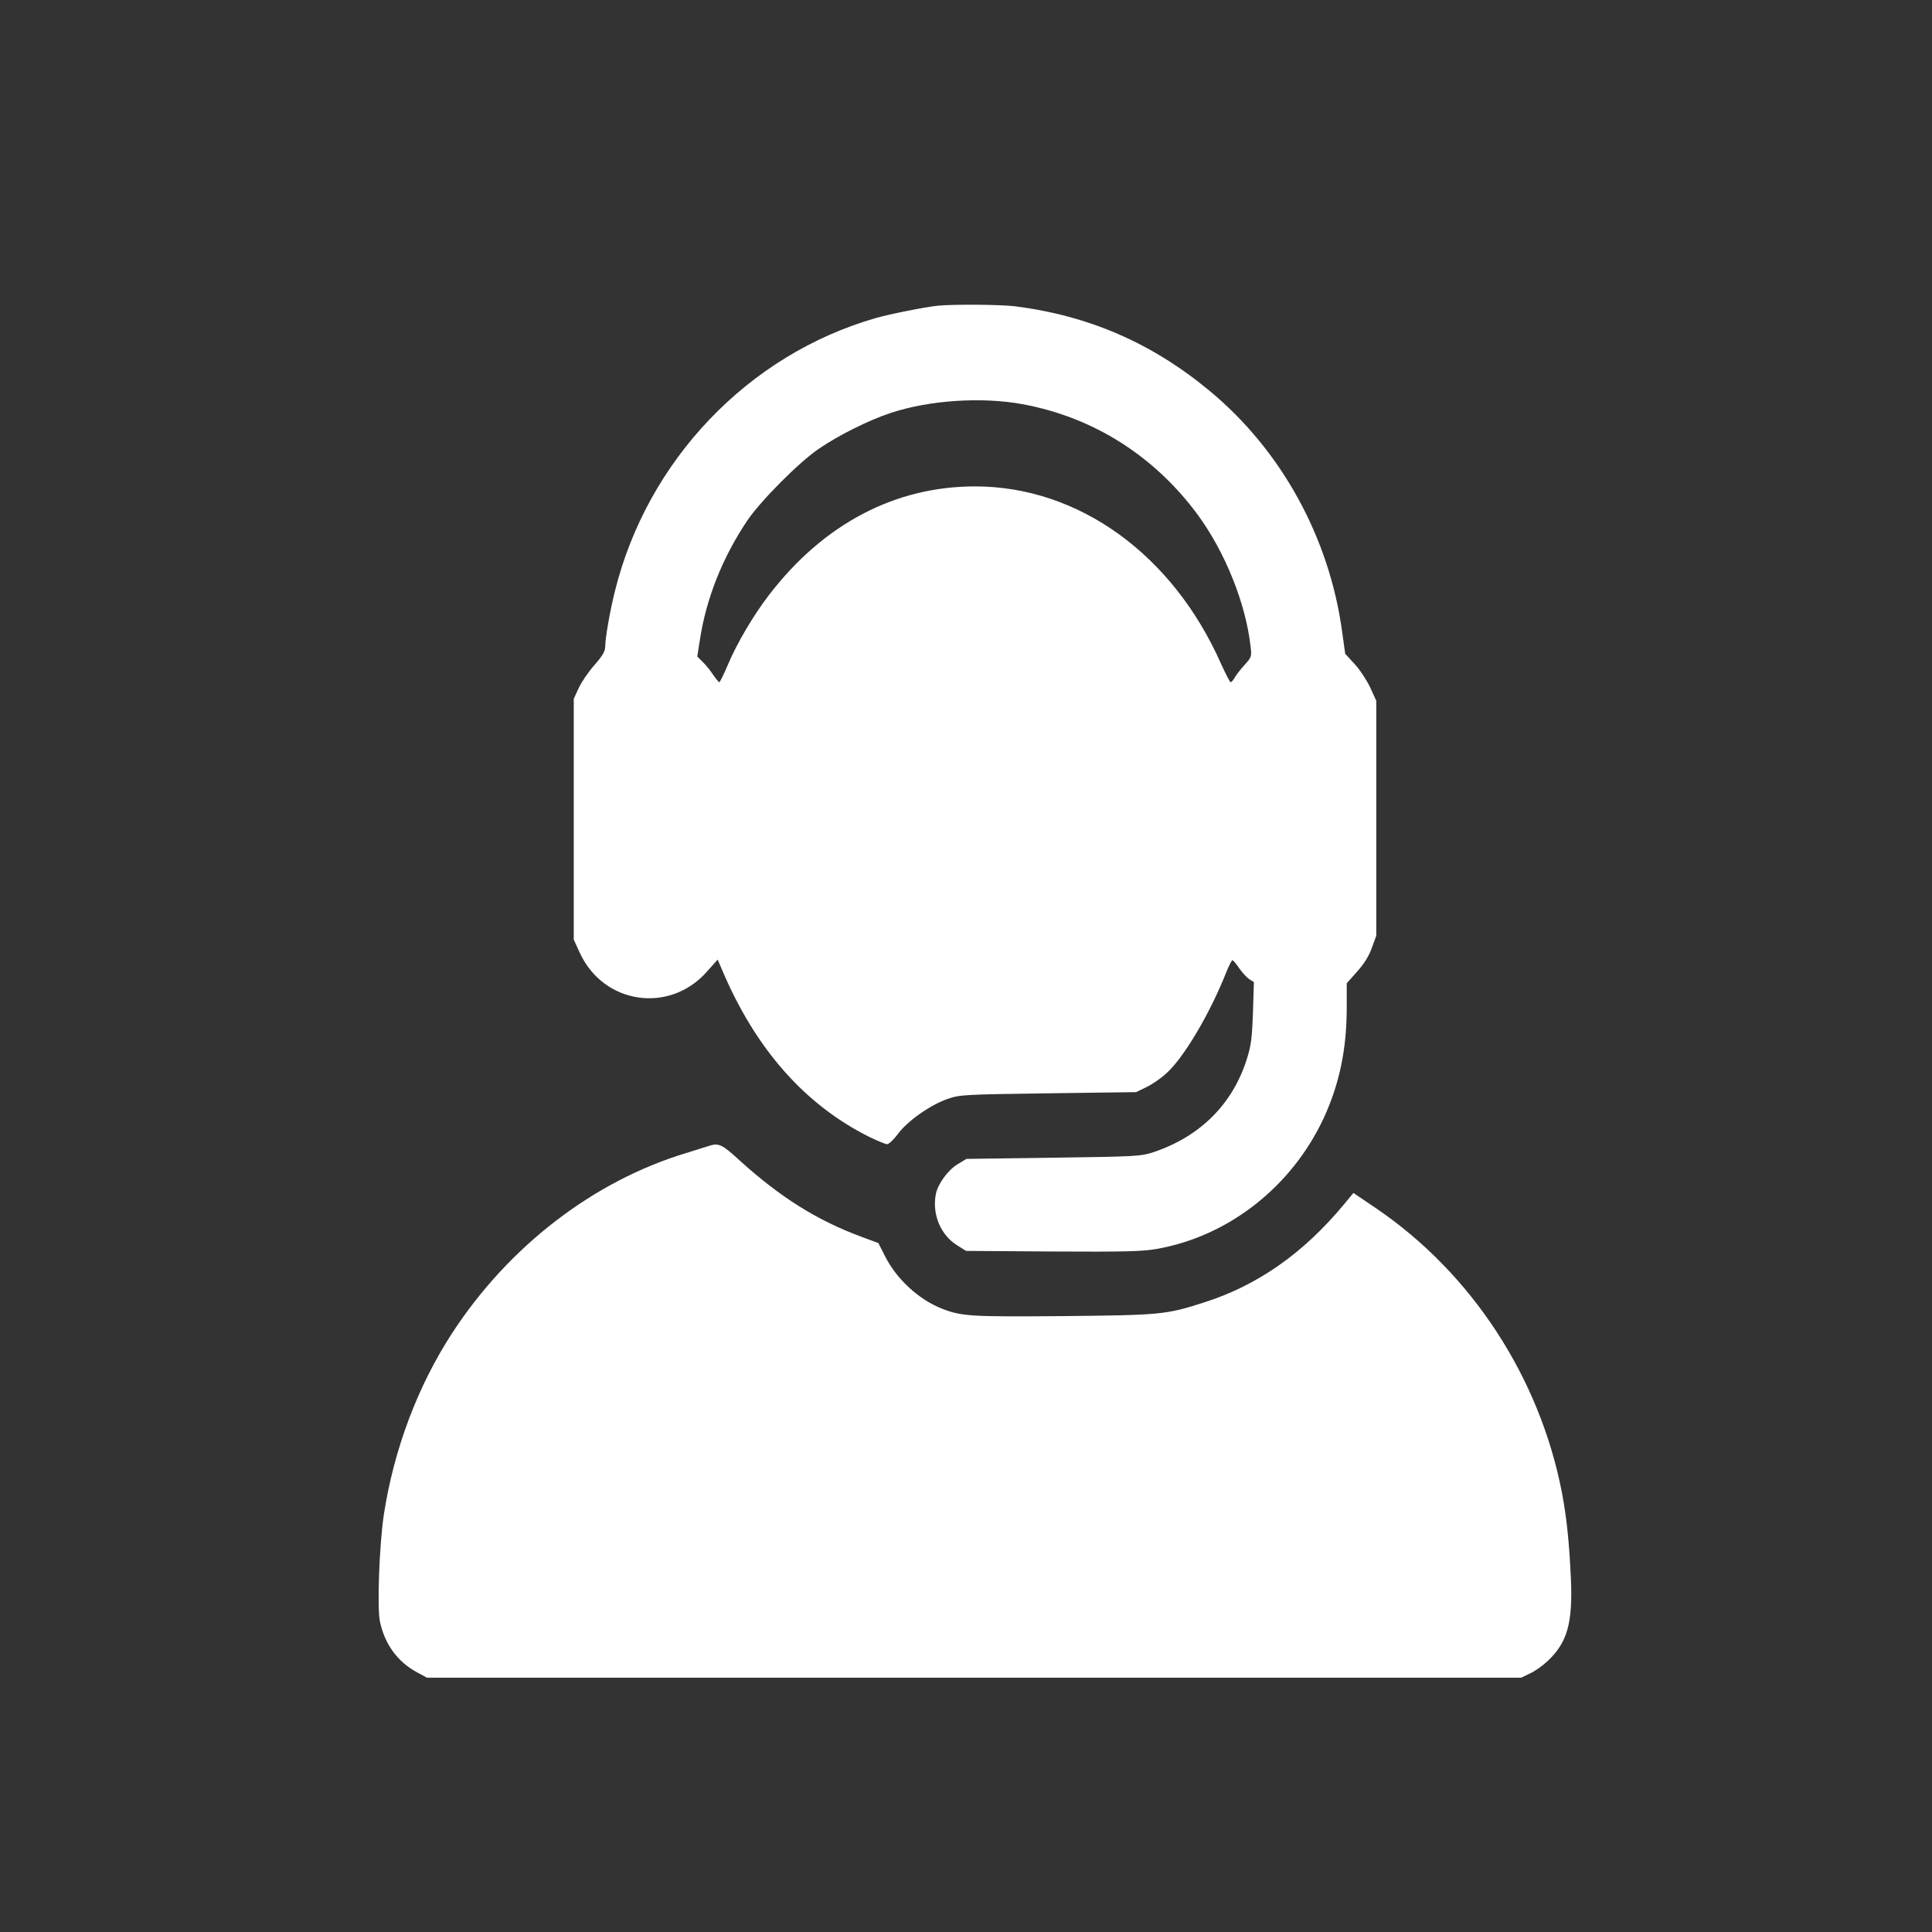
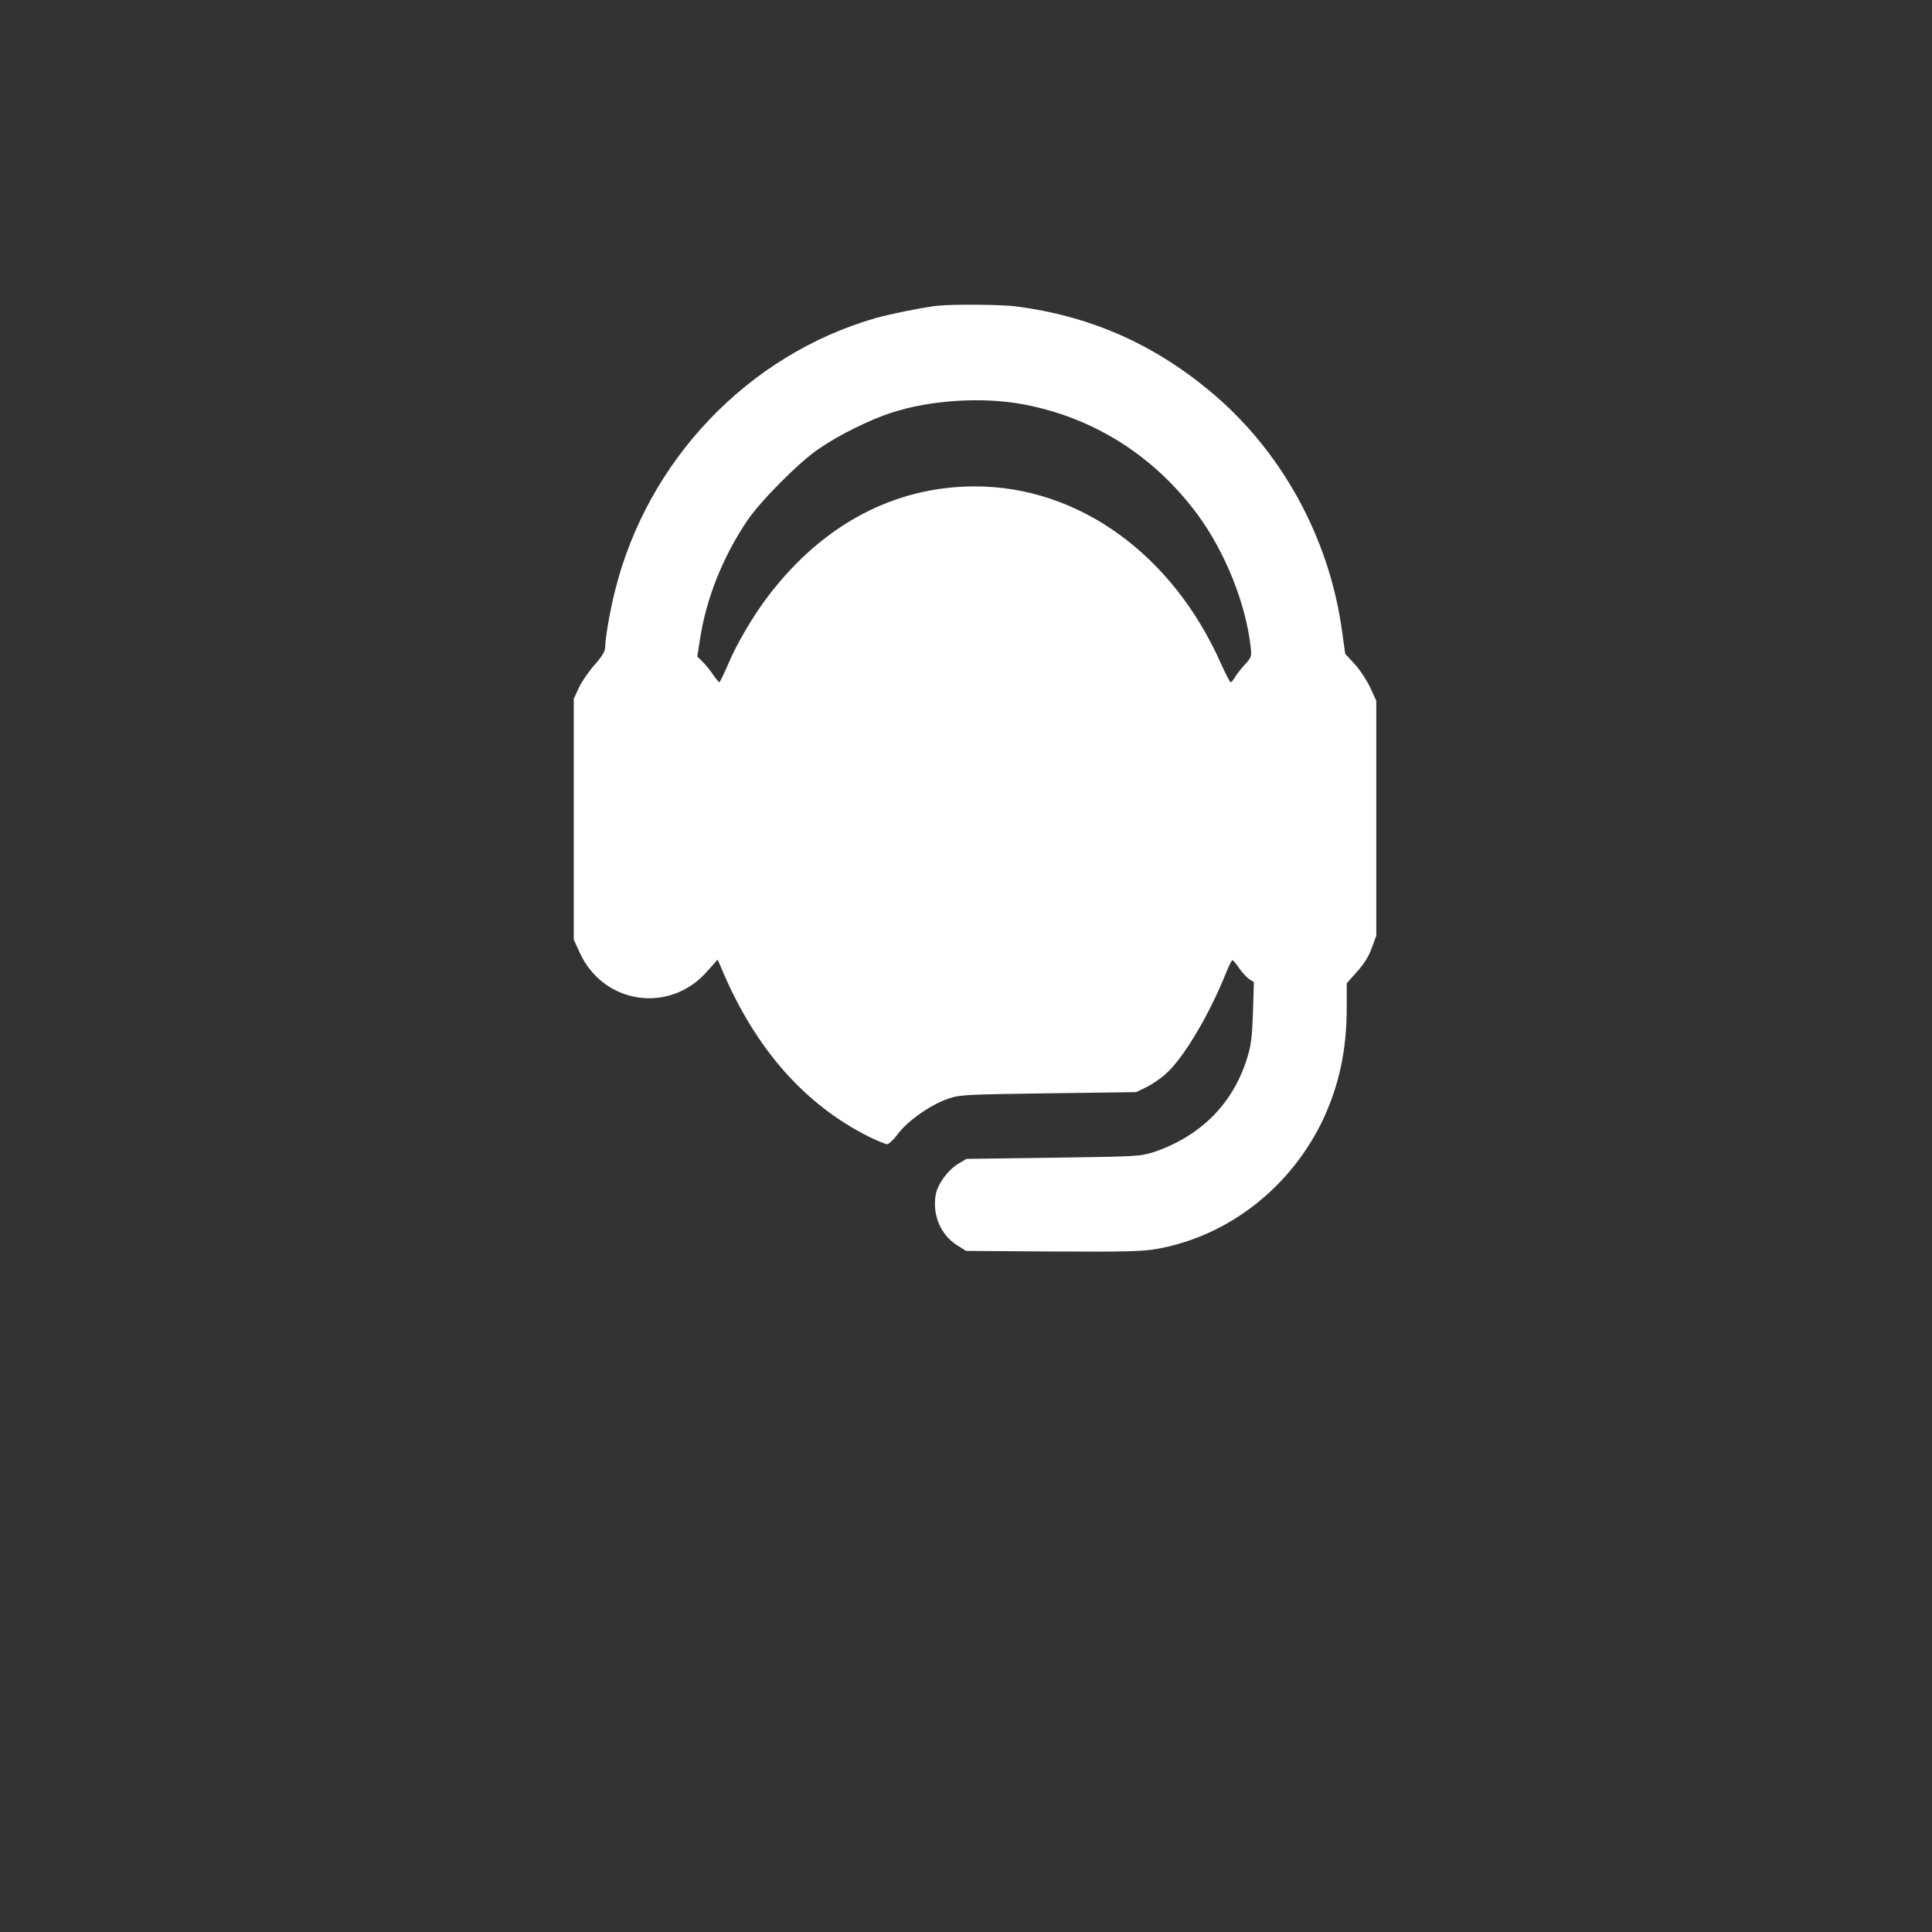
<svg xmlns="http://www.w3.org/2000/svg" xmlns:ns1="http://www.serif.com/" width="100%" height="100%" viewBox="0 0 150 150" version="1.1" xml:space="preserve" style="fill-rule:evenodd;clip-rule:evenodd;stroke-linejoin:round;stroke-miterlimit:2;">
  <rect x="0" y="0" width="150" height="150" fill="#333333" stroke="none" />
  <g transform="matrix(0.148,0,0,0.152,75.7,74.7)">
    <g id="Capture.svg" transform="matrix(1,0,0,1,-394,-383)">
      <g transform="matrix(0.1,0,0,-0.1,0,766)">
        <path d="M3745,7183C3682,7177 3491,7140 3420,7120C2750,6933 2221,6393 2051,5725C2025,5625 2000,5483 2000,5442C2000,5418 1987,5396 1944,5348C1912,5313 1875,5260 1861,5230L1835,5175L1835,3945L1867,3877C1992,3614 2338,3565 2534,3782L2590,3843L2616,3784C2791,3384 3049,3101 3384,2938C3428,2917 3471,2900 3479,2900C3488,2900 3514,2924 3536,2953C3587,3020 3708,3102 3798,3132C3862,3153 3884,3154 4325,3160L4785,3166L4840,3192C4870,3206 4918,3238 4946,3264C5038,3346 5174,3570 5260,3783C5273,3814 5287,3840 5290,3840C5294,3840 5310,3822 5325,3800C5340,3779 5363,3754 5377,3744L5403,3728L5398,3571C5393,3439 5388,3403 5366,3335C5291,3104 5121,2939 4875,2859C4808,2838 4787,2837 4350,2831L3895,2825L3849,2798C3797,2767 3744,2696 3734,2643C3715,2541 3759,2438 3844,2385L3893,2355L4348,2352C4724,2350 4818,2352 4893,2365C5271,2430 5602,2683 5770,3035C5852,3209 5890,3386 5890,3599L5890,3722L5943,3780C5979,3819 6005,3858 6021,3901L6045,3965L6045,5165L6013,5233C5995,5270 5959,5324 5931,5353L5882,5405L5866,5517C5799,5999 5546,6447 5167,6751C4866,6993 4537,7132 4150,7180C4071,7189 3835,7191 3745,7183ZM4189,6680C4562,6613 4882,6415 5110,6113C5253,5922 5359,5664 5385,5447C5392,5390 5392,5389 5352,5346C5330,5322 5307,5293 5301,5281C5294,5270 5286,5260 5281,5260C5277,5260 5255,5302 5231,5353C4977,5913 4483,6260 3940,6260C3520,6260 3145,6068 2859,5705C2779,5604 2690,5457 2645,5352C2623,5302 2602,5260 2599,5260C2595,5260 2581,5277 2566,5298C2552,5319 2527,5349 2511,5364L2483,5391L2497,5478C2530,5688 2616,5898 2745,6085C2815,6186 3018,6385 3122,6453C3227,6523 3385,6599 3497,6635C3702,6701 3975,6718 4189,6680Z" style="fill:white;fill-rule:nonzero;" />
-         <path d="M2540,2890C2526,2886 2475,2870 2425,2855C1939,2712 1494,2379 1197,1935C1016,1664 892,1342 839,1010C815,855 803,537 818,463C843,346 911,256 1012,203L1065,175L6805,175L6852,197C6877,208 6919,237 6945,261C7047,355 7076,454 7066,680C7057,869 7044,991 7019,1120C6902,1709 6546,2240 6045,2572L5925,2651L5880,2598C5665,2344 5422,2178 5139,2091C4941,2029 4911,2027 4404,2022C3917,2018 3871,2021 3769,2059C3647,2105 3530,2209 3469,2326L3433,2395L3347,2426C3111,2511 2918,2629 2703,2819C2611,2901 2595,2908 2540,2890Z" style="fill:white;fill-rule:nonzero;" />
      </g>
    </g>
    <g id="Capture.svg1" ns1:id="Capture.svg">
        </g>
  </g>
</svg>